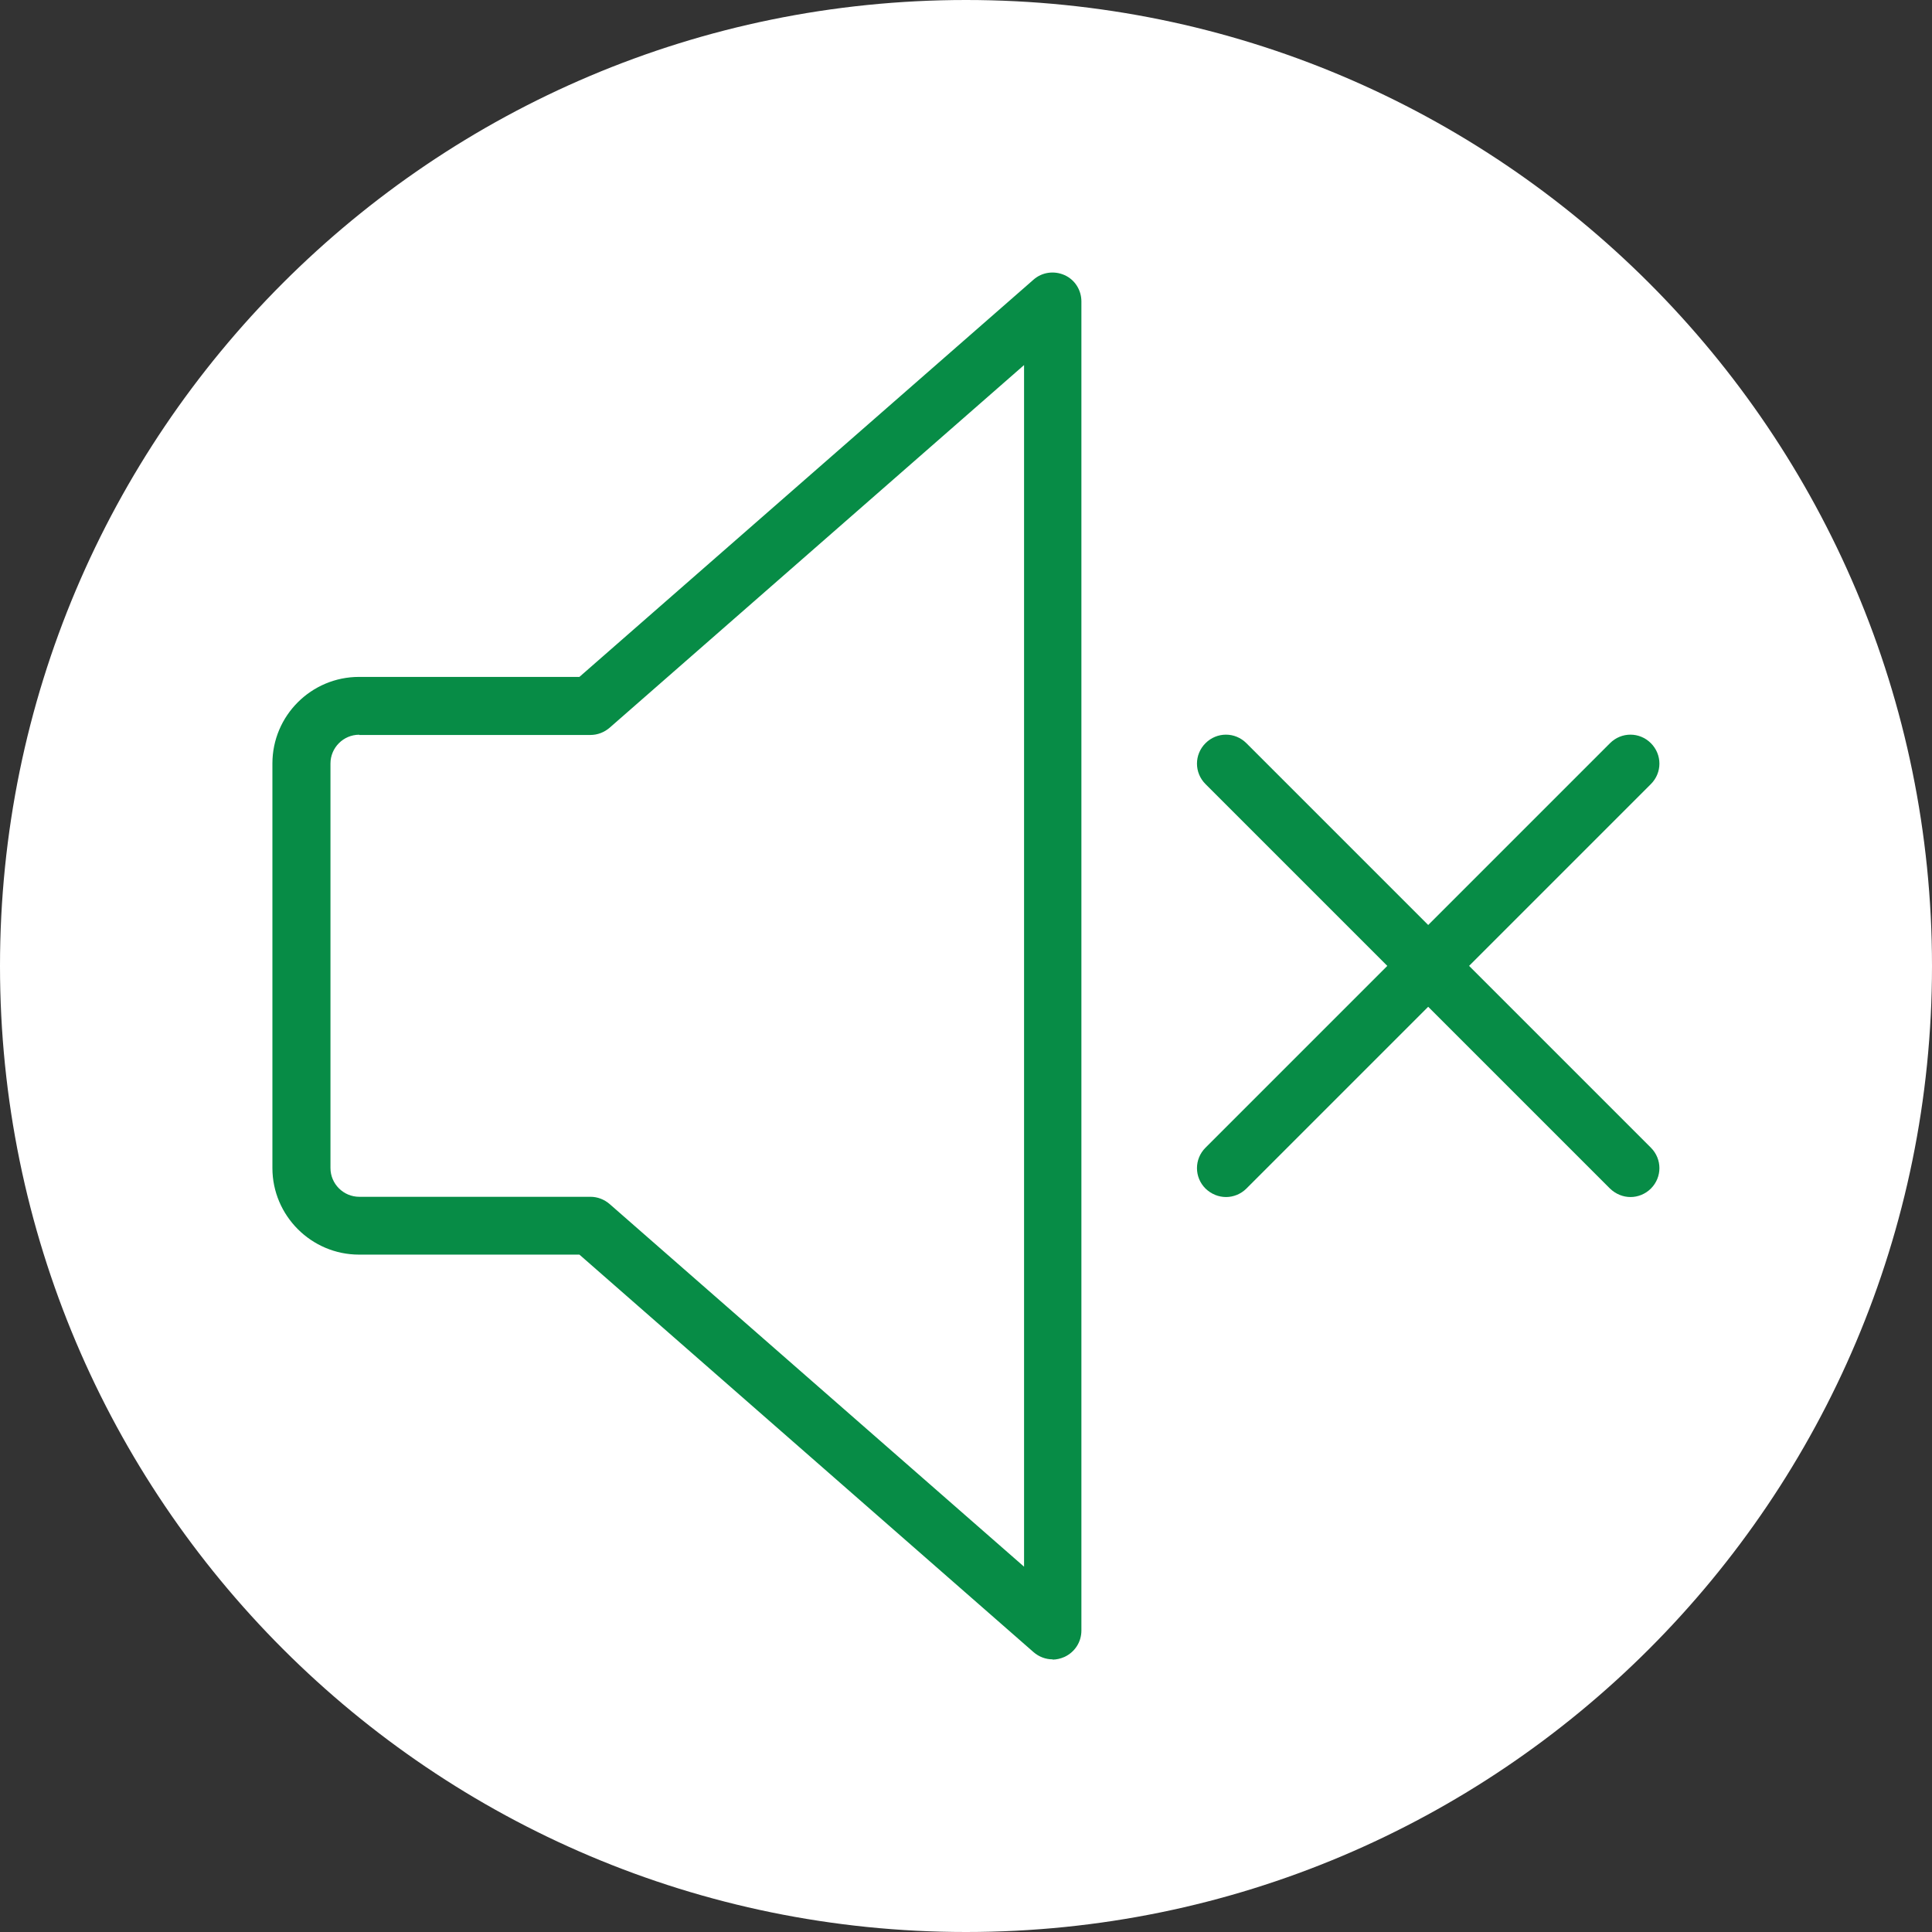
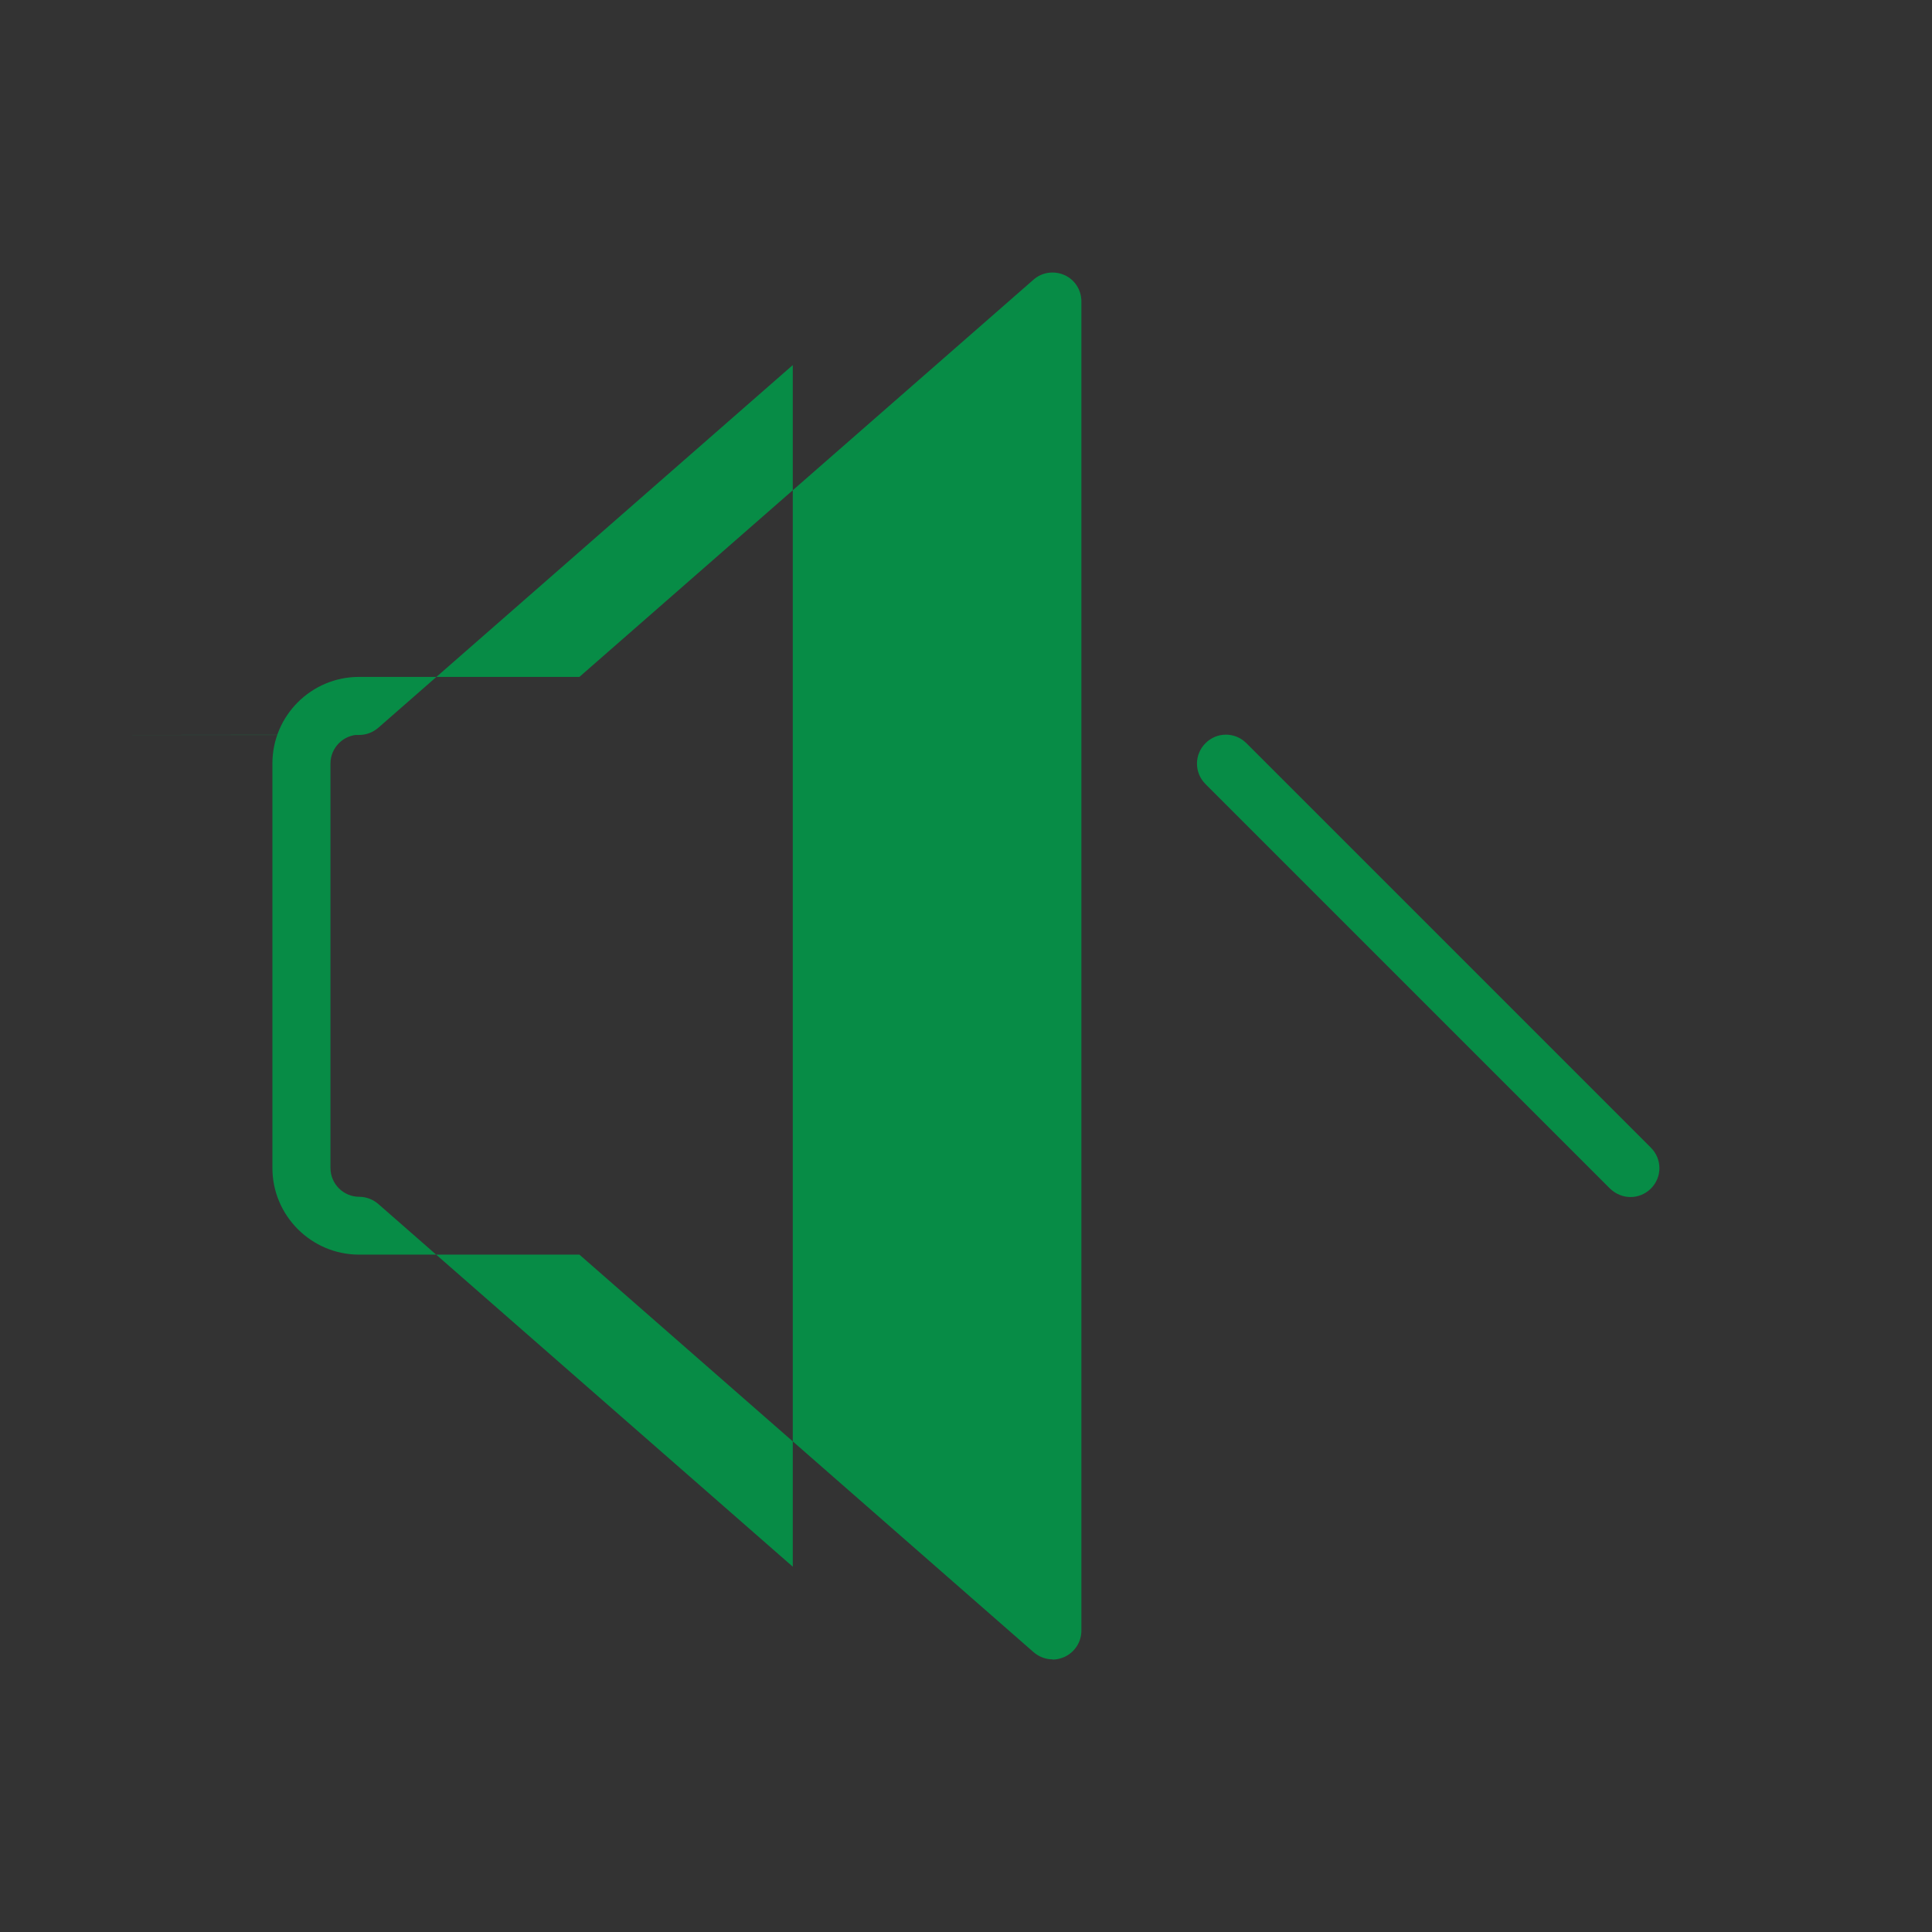
<svg xmlns="http://www.w3.org/2000/svg" id="Layer_1" data-name="Layer 1" viewBox="0 0 79.86 79.86">
  <rect x="0" y="0" width="79.86" height="79.86" fill="#333333" stroke="none" />
  <defs>
    <style> .cls-1 { fill: none; } .cls-2 { fill: #fff; } .cls-3 { fill: #078c46; } .cls-4 { clip-path: url(#clippath); } </style>
    <clipPath id="clippath">
      <rect class="cls-1" width="79.86" height="79.86" />
    </clipPath>
  </defs>
  <g class="cls-4">
-     <path class="cls-2" d="M39.93,79.86c22.05,0,39.93-17.88,39.93-39.93S61.98,0,39.93,0,0,17.88,0,39.93s17.88,39.93,39.93,39.93" />
-     <path class="cls-3" d="M14.85,30.37c-.66,0-1.19.54-1.19,1.19v16.72c0,.66.54,1.19,1.19,1.19h9.56c.29,0,.57.11.79.3l17.13,14.99V15.09l-17.13,14.99c-.22.19-.5.3-.79.3h-9.56ZM43.51,68.59c-.28,0-.56-.1-.79-.3l-18.77-16.43h-9.11c-1.97,0-3.58-1.61-3.58-3.58v-16.72c0-1.98,1.61-3.58,3.58-3.58h9.11l18.77-16.42c.35-.31.85-.38,1.28-.19.43.19.7.62.7,1.09v54.94c0,.47-.27.89-.7,1.09-.16.07-.33.11-.49.11" />
+     <path class="cls-3" d="M14.85,30.37c-.66,0-1.19.54-1.19,1.19v16.72c0,.66.54,1.19,1.19,1.19c.29,0,.57.11.79.3l17.13,14.99V15.09l-17.13,14.99c-.22.19-.5.3-.79.3h-9.56ZM43.51,68.59c-.28,0-.56-.1-.79-.3l-18.77-16.43h-9.11c-1.97,0-3.58-1.61-3.58-3.58v-16.72c0-1.98,1.61-3.58,3.58-3.58h9.11l18.77-16.42c.35-.31.85-.38,1.28-.19.43.19.7.62.7,1.09v54.94c0,.47-.27.89-.7,1.09-.16.07-.33.11-.49.11" />
    <path class="cls-3" d="M67.4,49.48c-.31,0-.61-.12-.85-.35l-16.72-16.72c-.47-.47-.47-1.22,0-1.69s1.22-.47,1.69,0l16.72,16.72c.47.47.47,1.22,0,1.69-.23.23-.54.35-.84.35" />
-     <path class="cls-3" d="M50.68,49.48c-.31,0-.61-.12-.85-.35-.47-.47-.47-1.22,0-1.69l16.72-16.72c.47-.47,1.22-.47,1.69,0,.47.47.47,1.22,0,1.69l-16.72,16.72c-.23.23-.54.35-.84.35" />
  </g>
</svg>